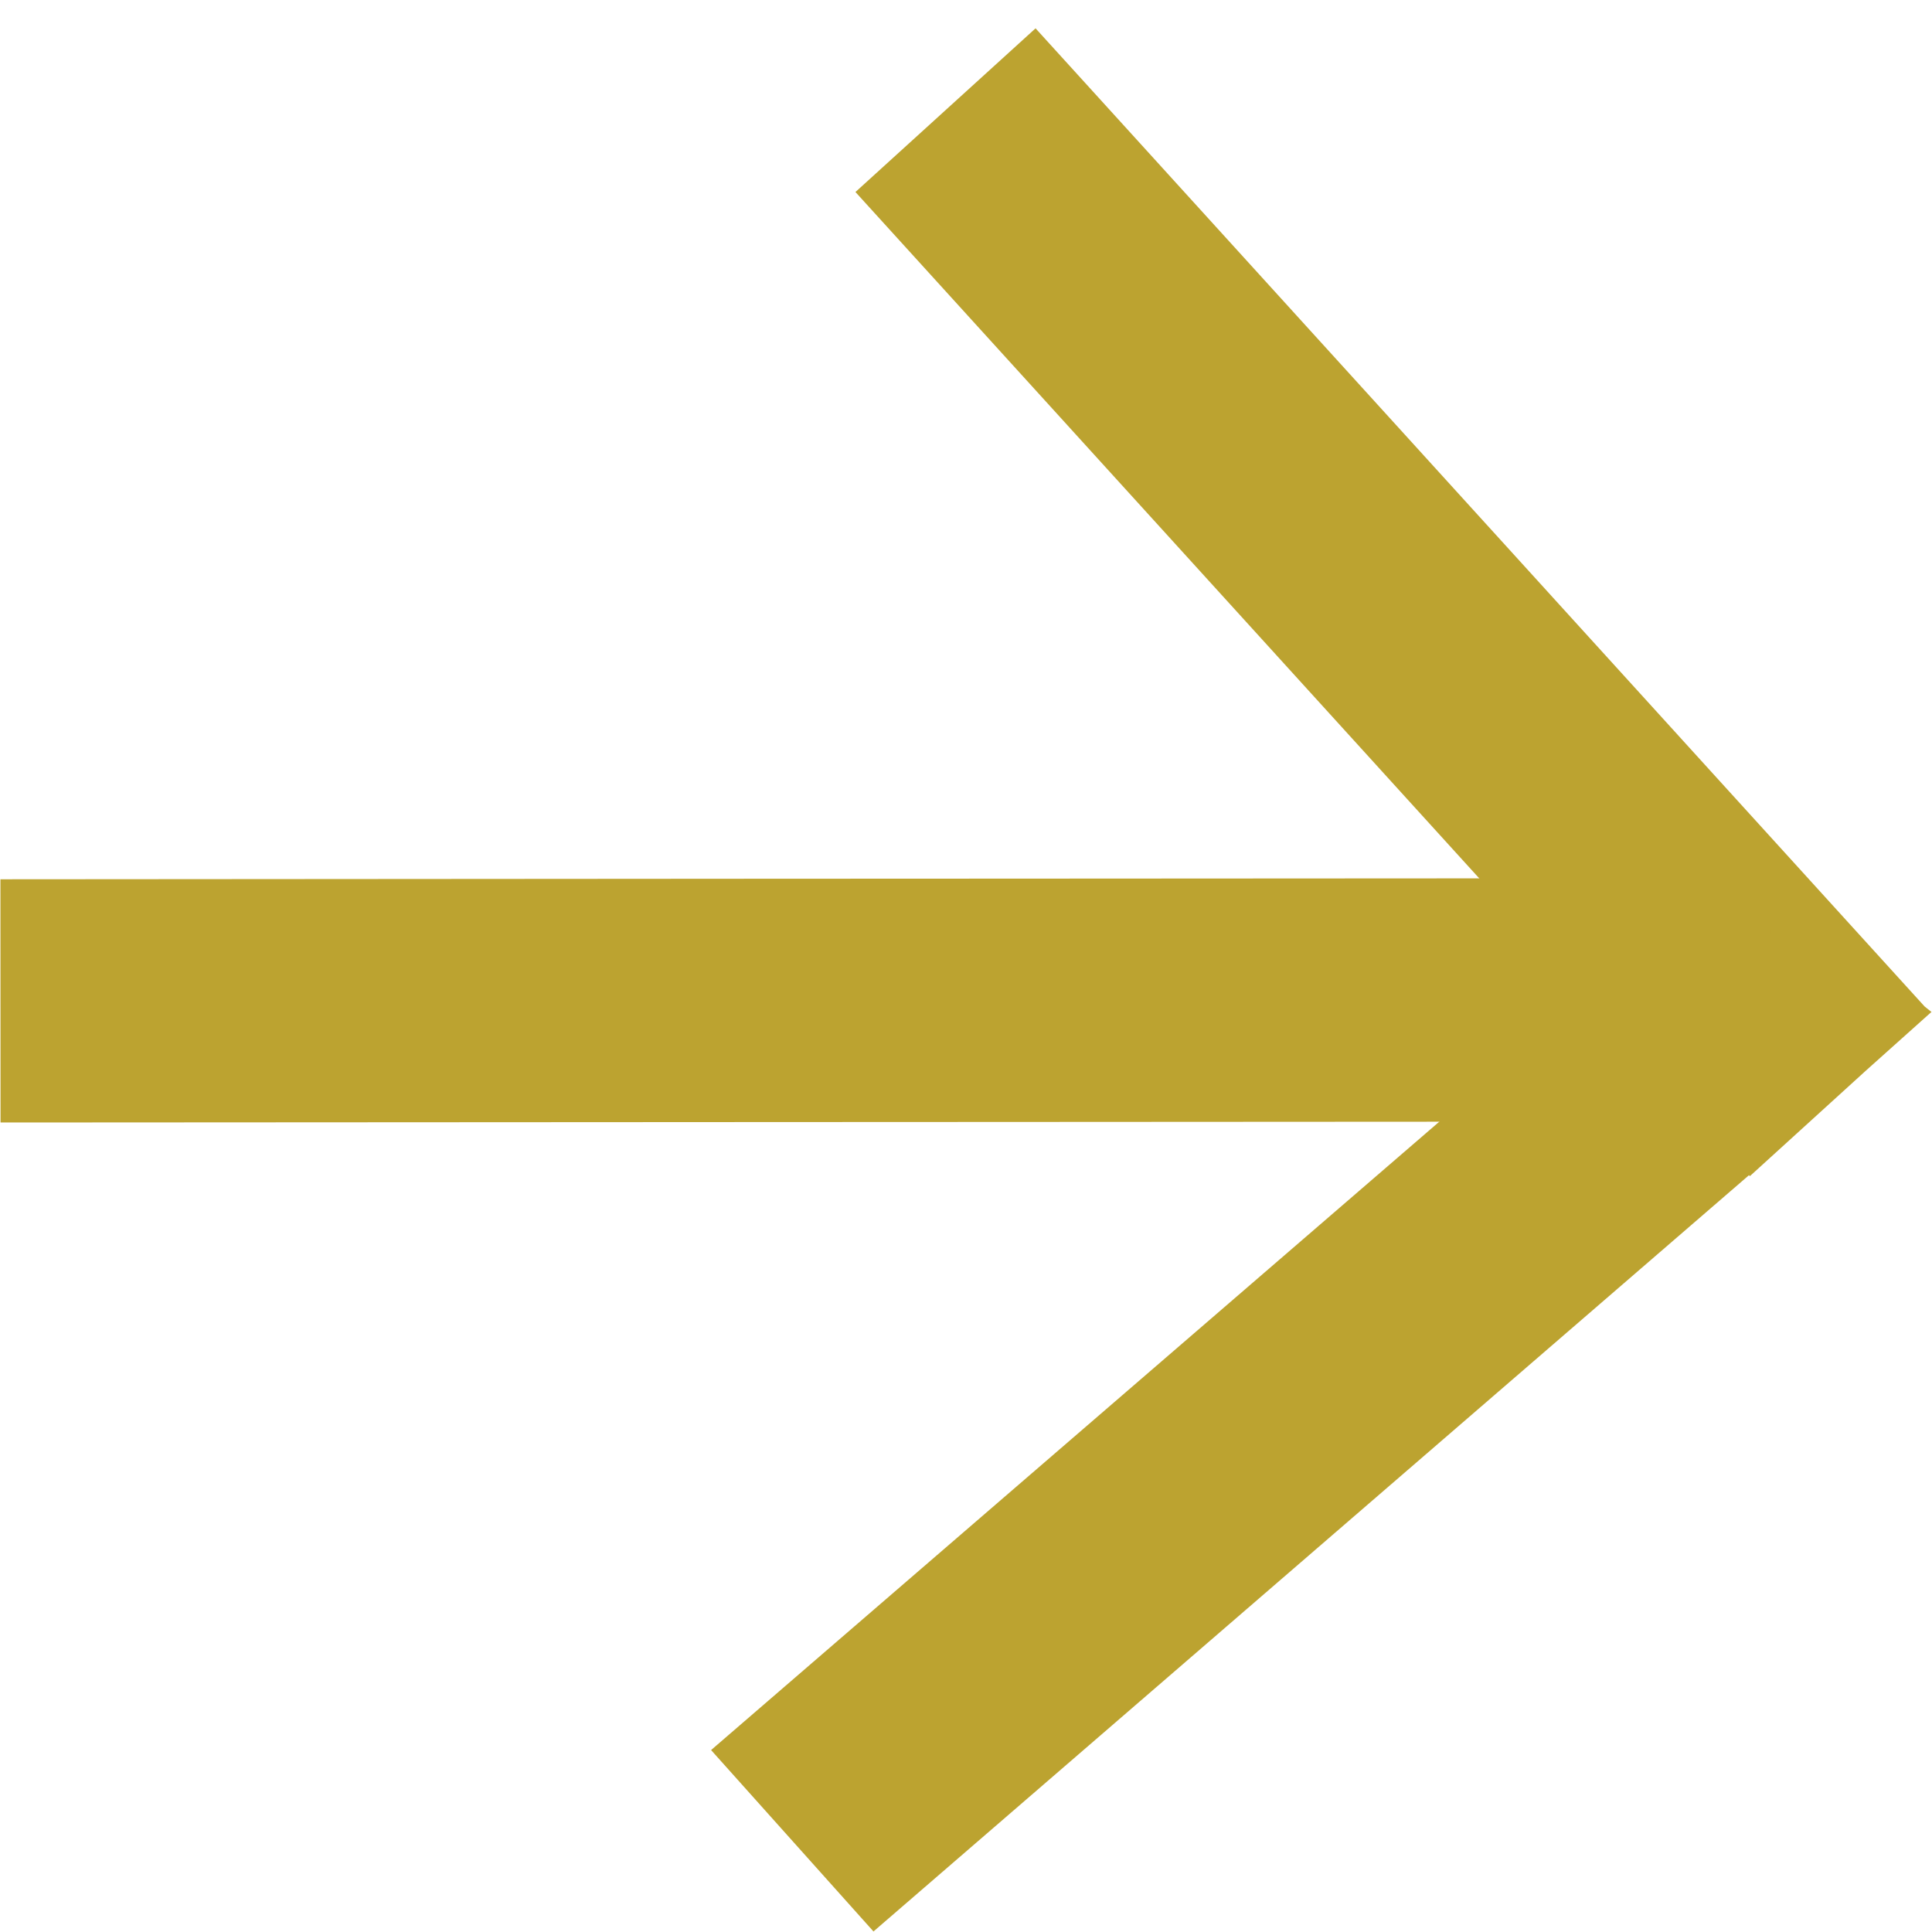
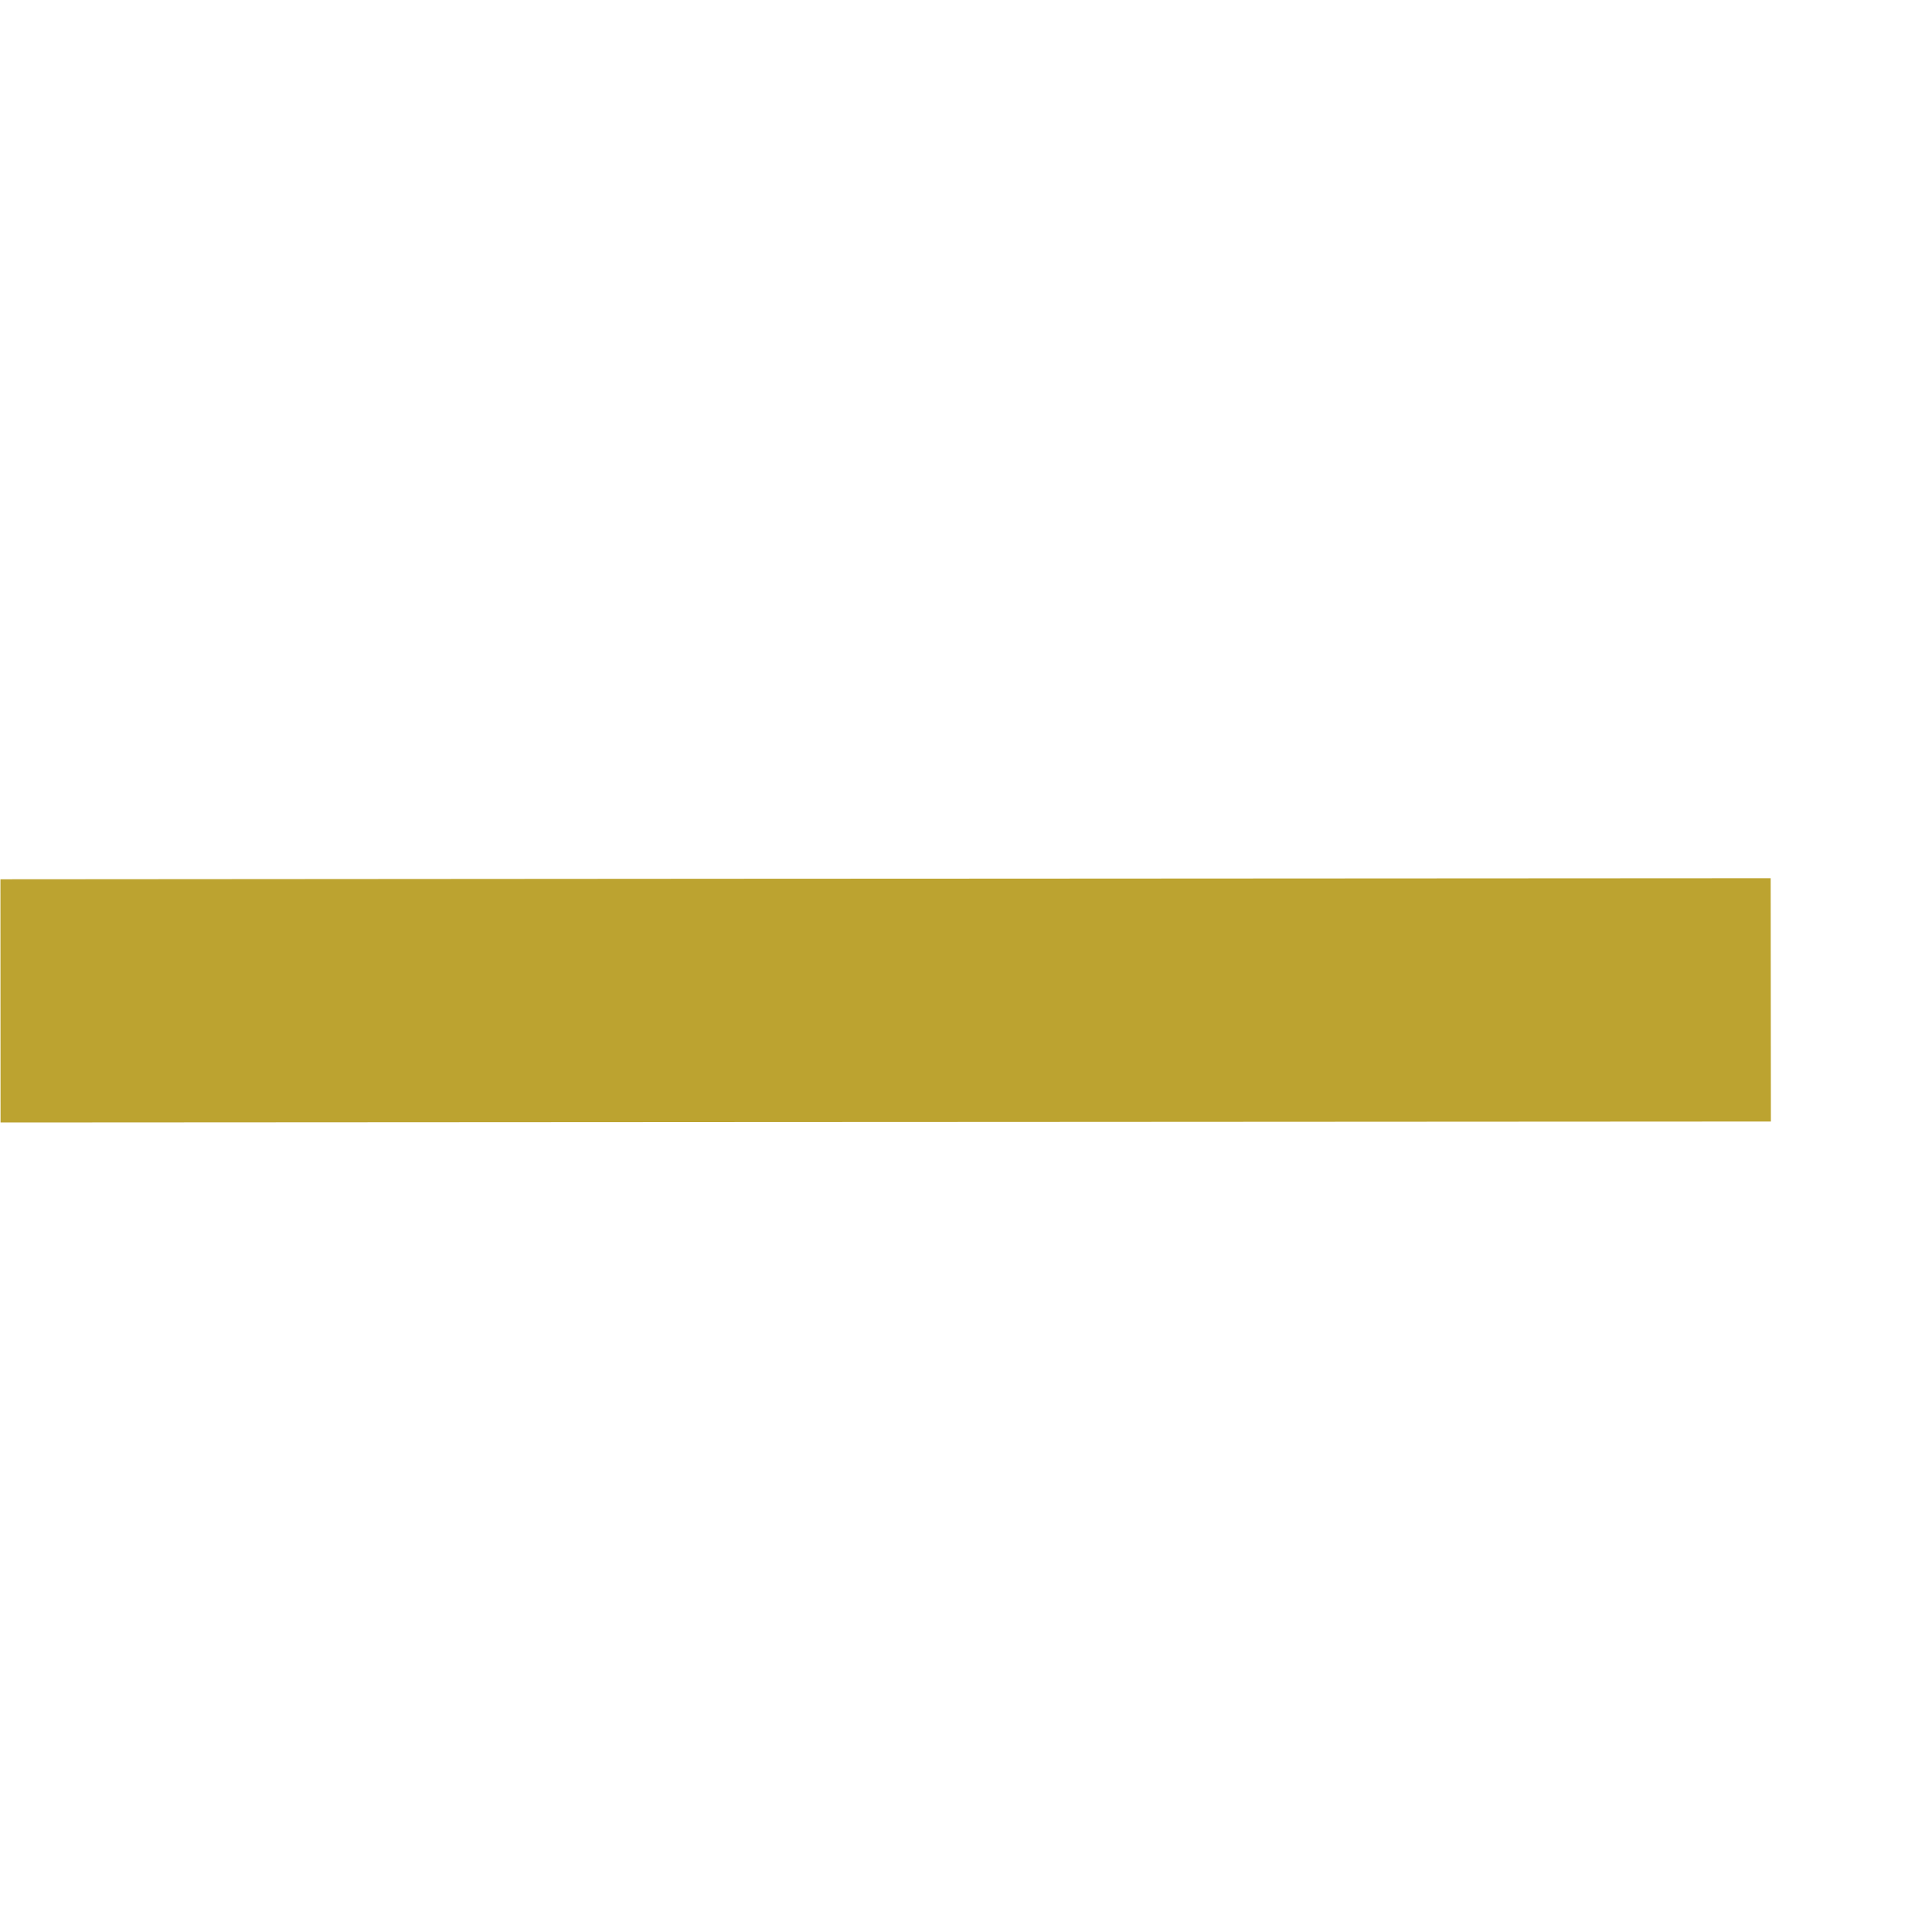
<svg xmlns="http://www.w3.org/2000/svg" width="18" height="18" viewBox="0 0 18 18">
  <g fill="#BCA330" fill-rule="evenodd" transform="matrix(-1 0 0 1 18 0)">
-     <polygon points="1.705 10.949 9.862 17.995 11.375 16.305 3.227 9.274 10.03 1.789 8.352 .264 .069 9.377 .005 9.428 .614 9.973 1.697 10.958" />
    <polygon points="17.996 8.192 10.884 8.187 8.616 8.186 1.503 8.182 1.501 10.449 8.615 10.453 10.882 10.454 17.995 10.458" />
  </g>
</svg>